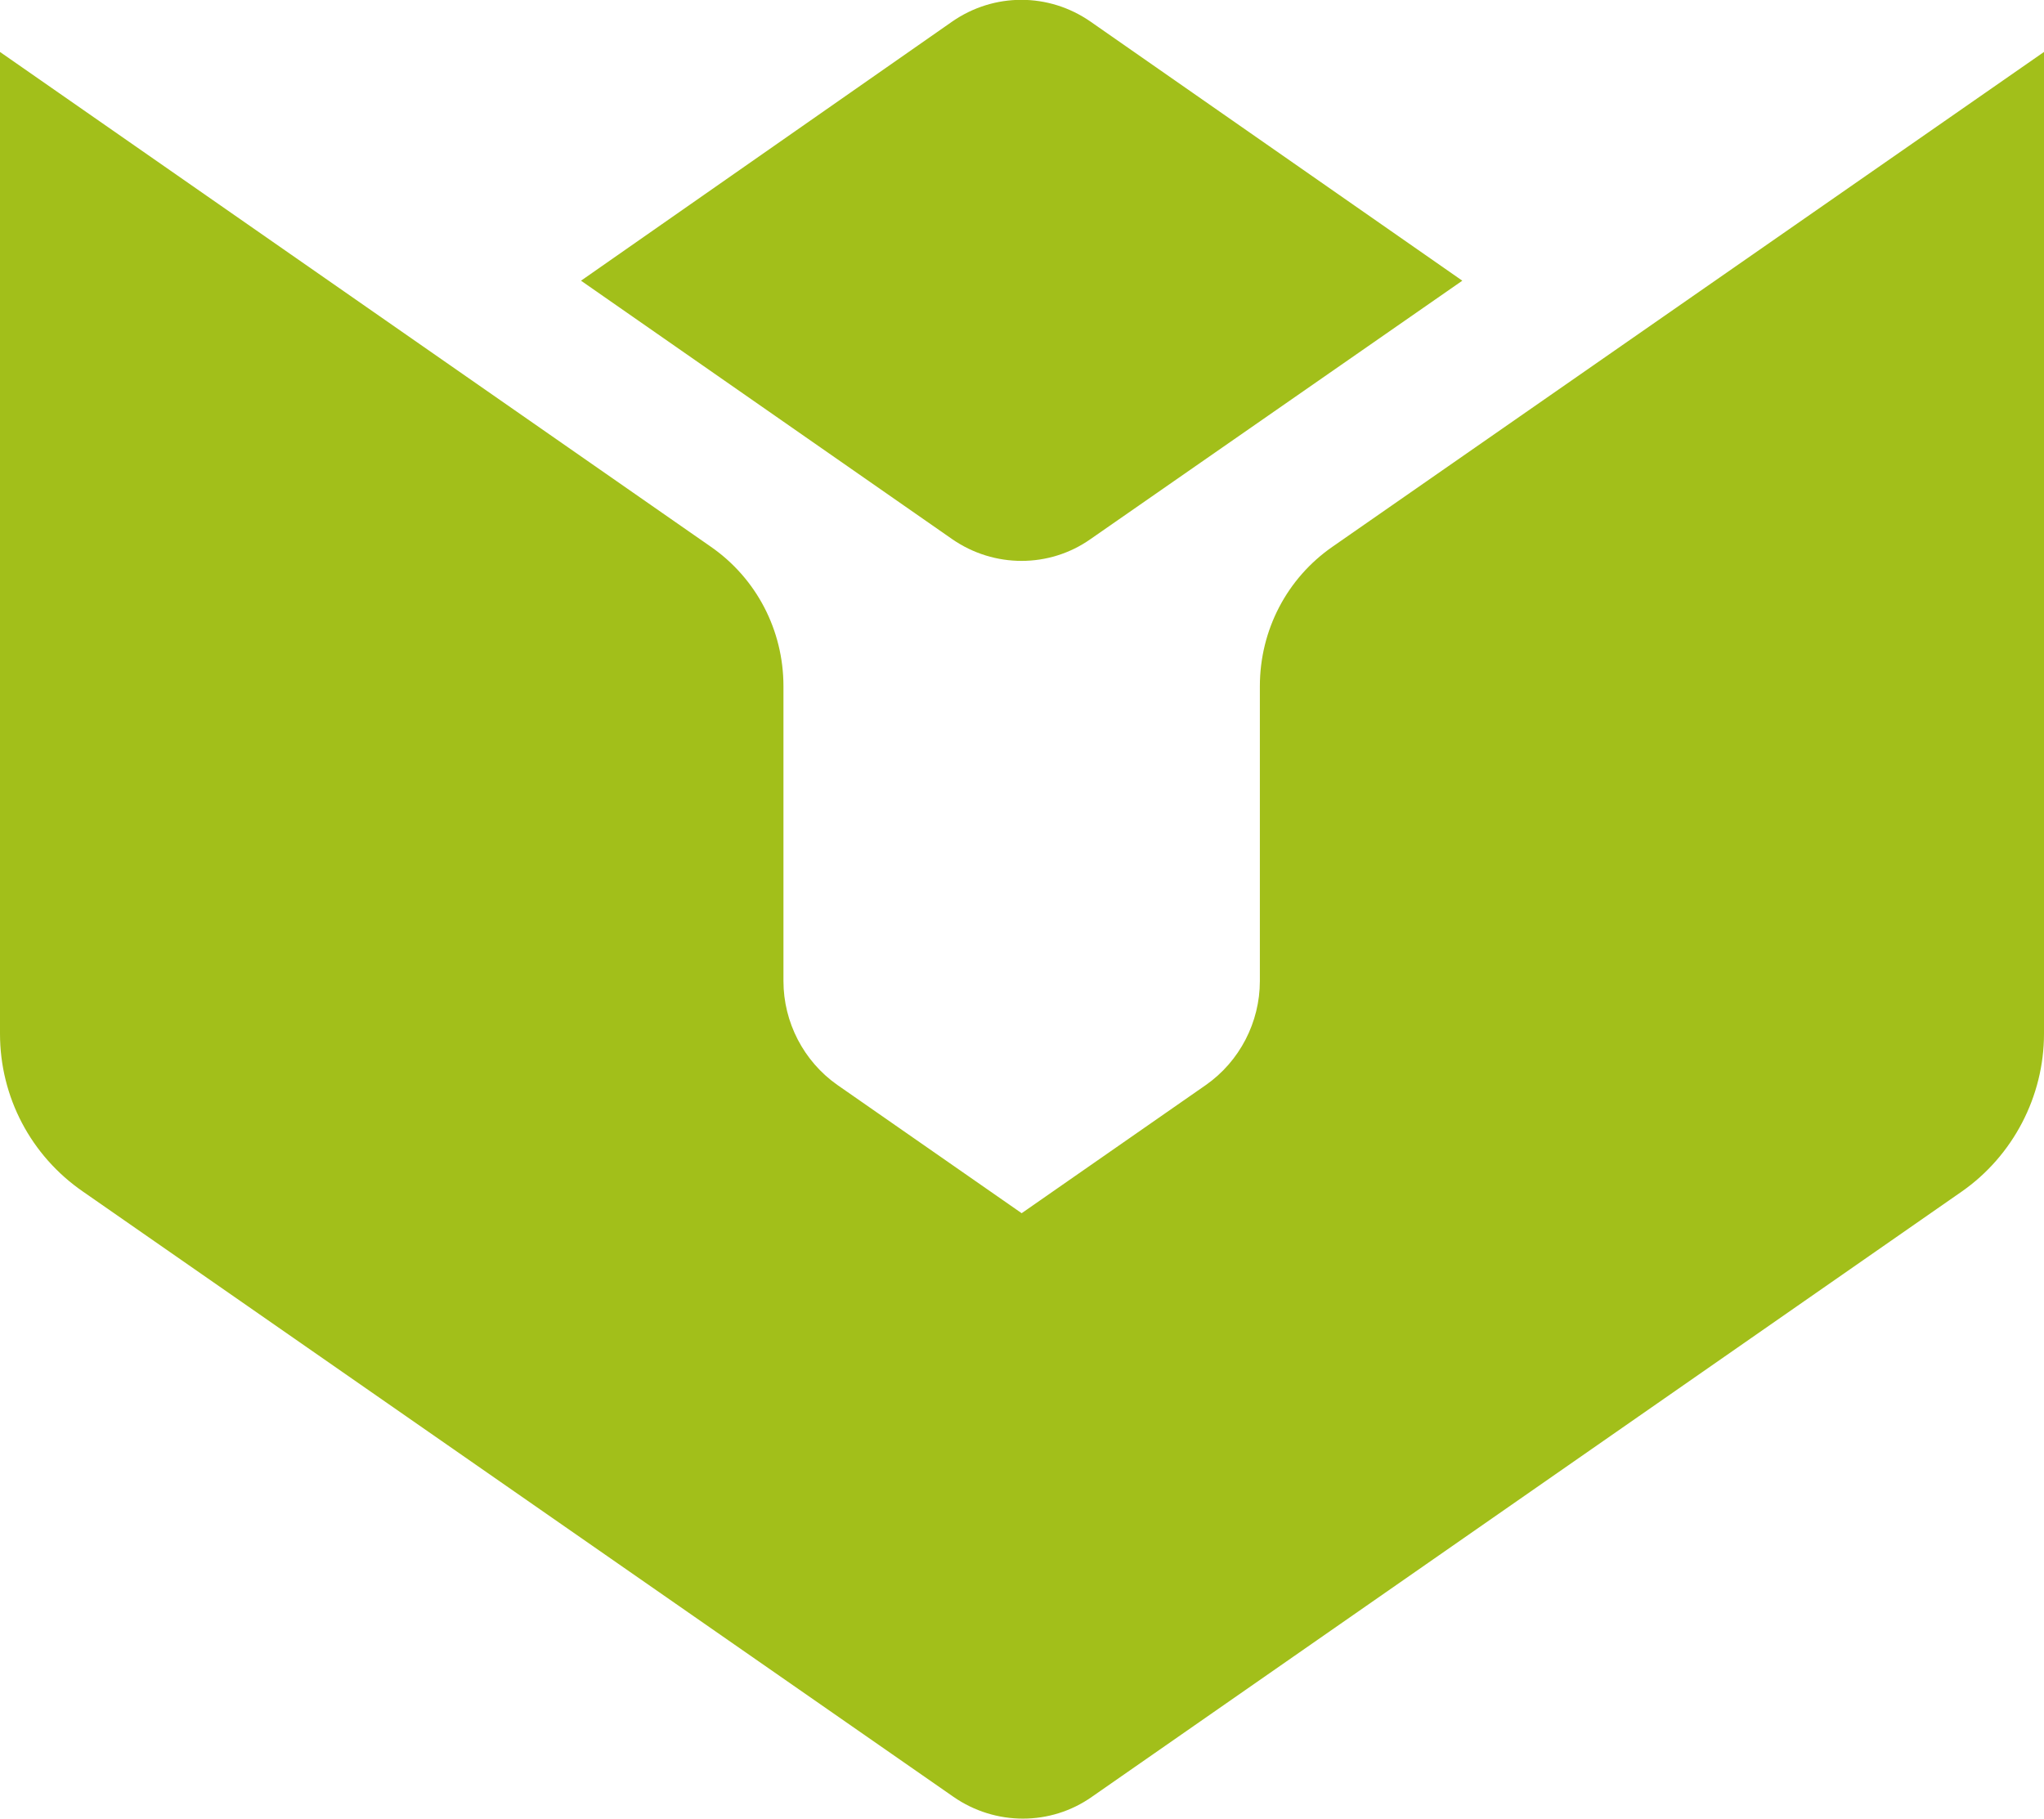
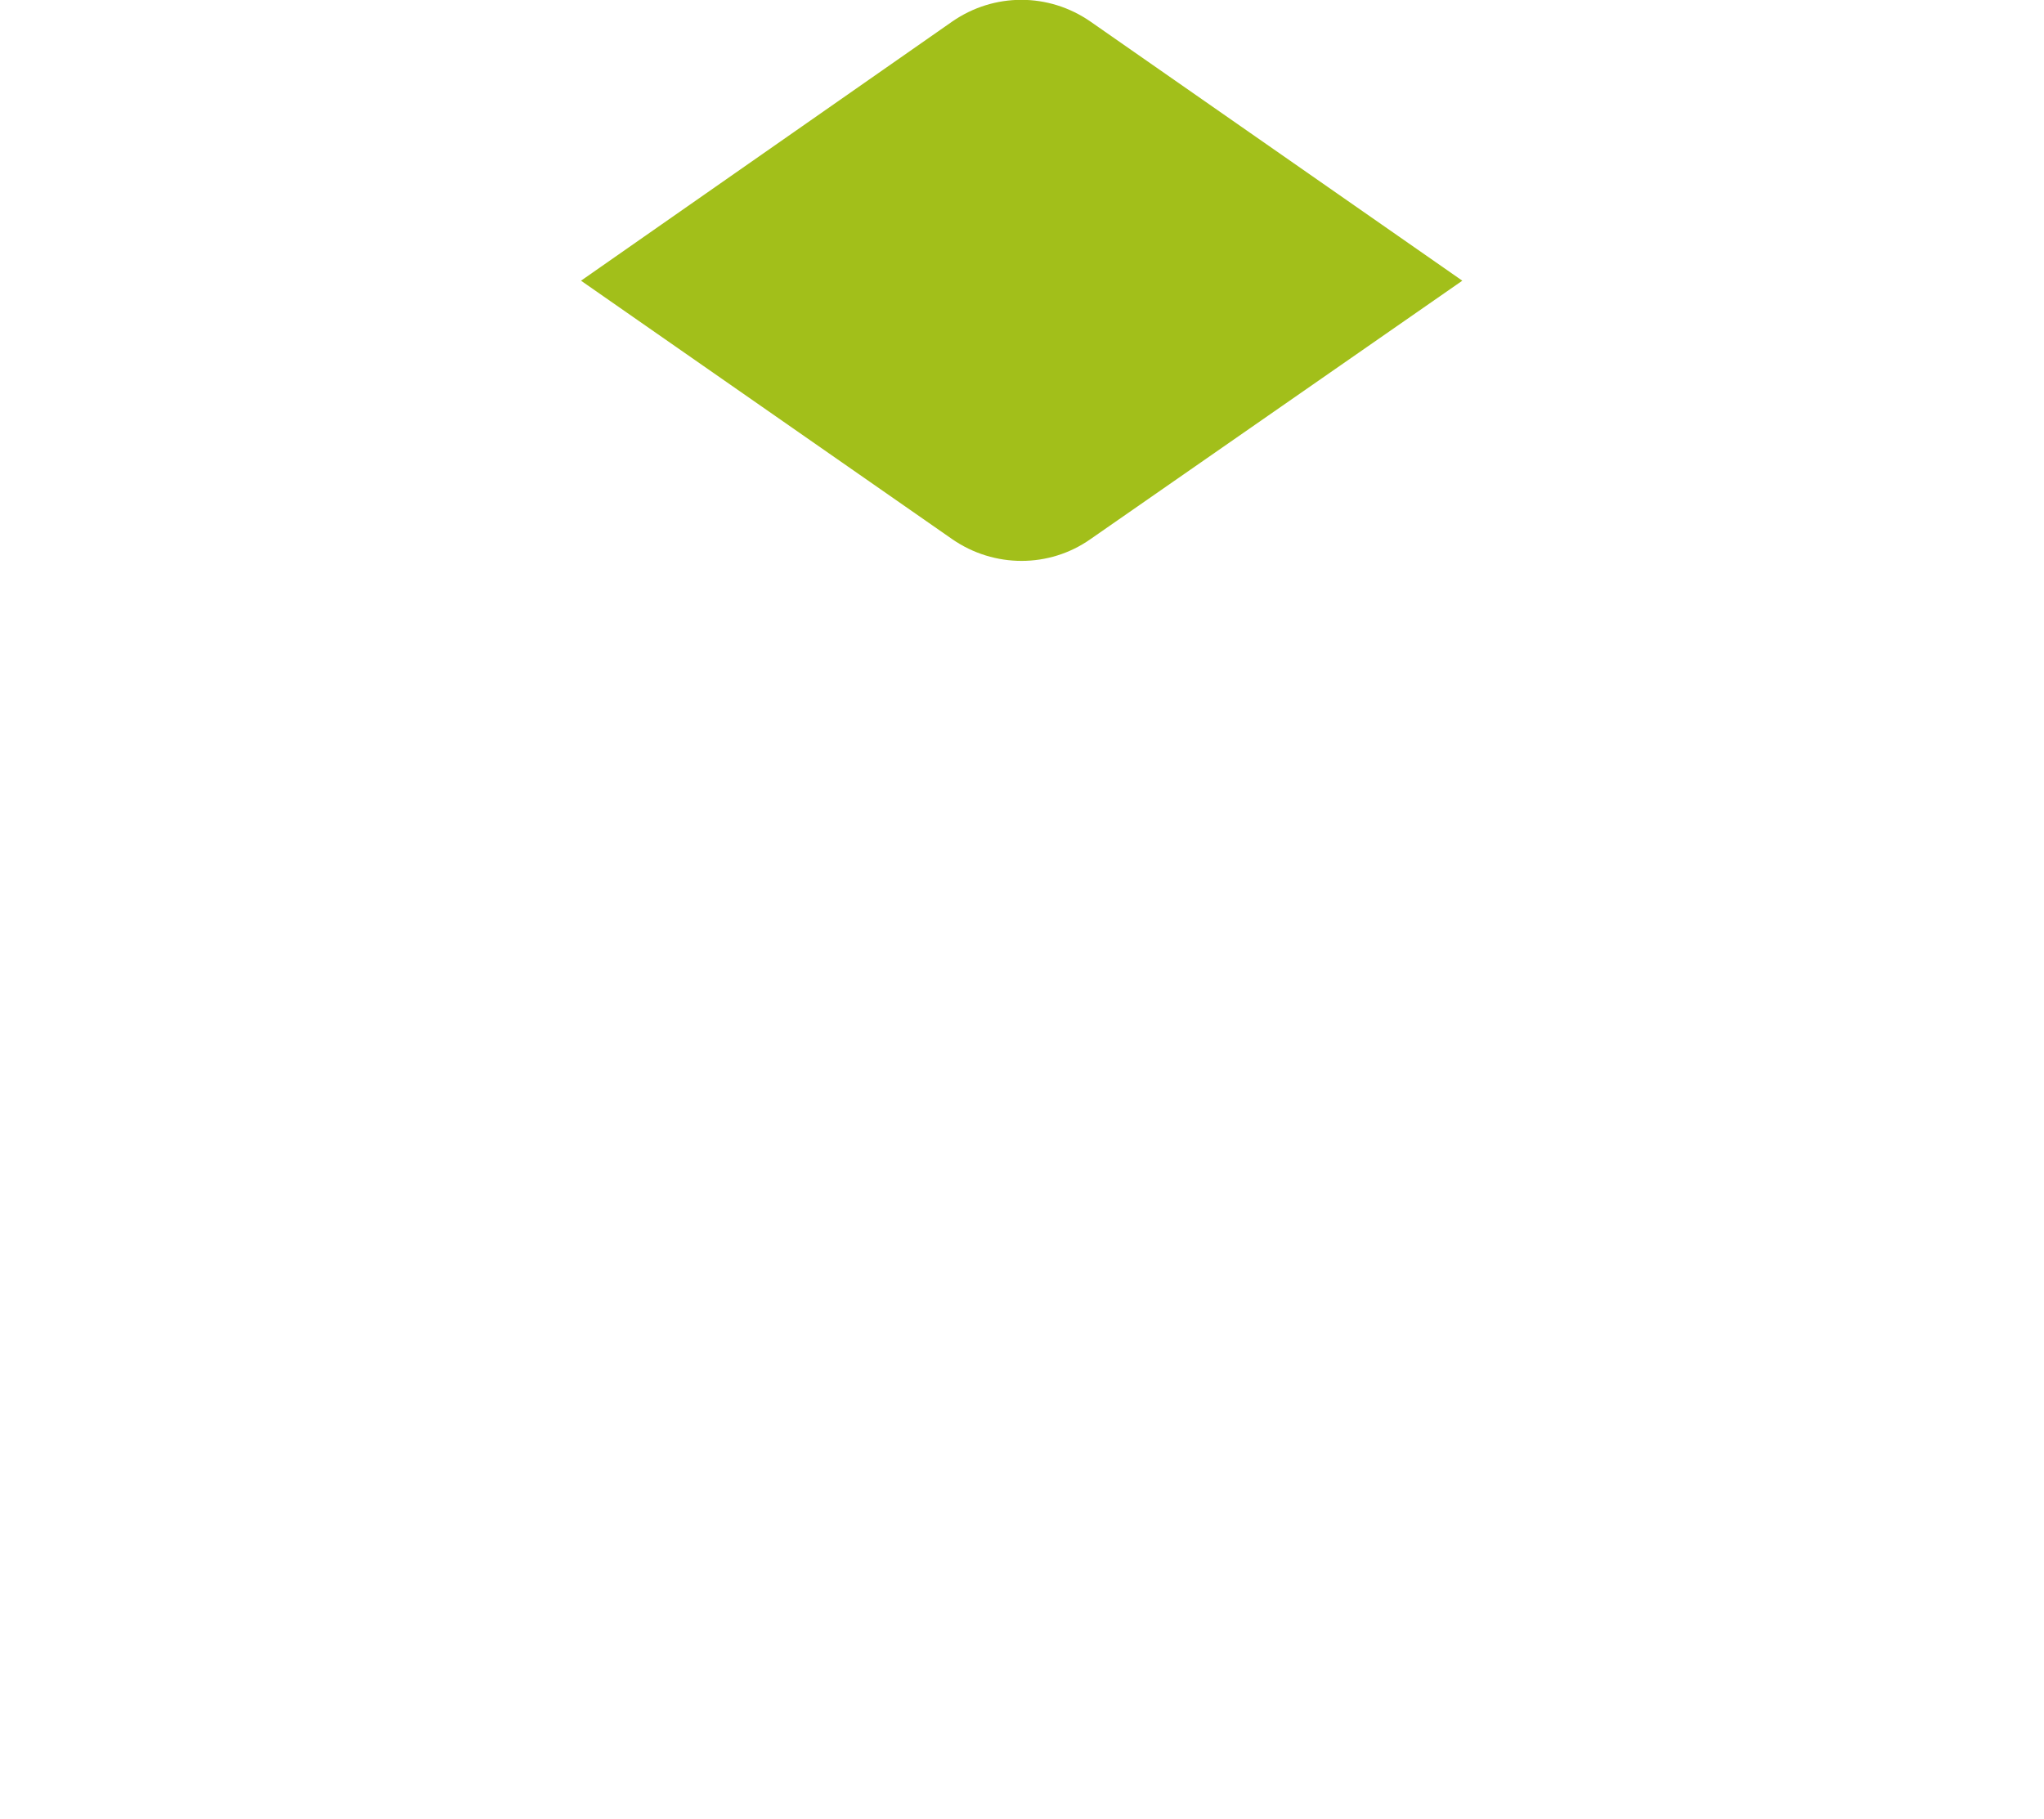
<svg xmlns="http://www.w3.org/2000/svg" version="1.1" id="Слой_1" x="0px" y="0px" viewBox="0 0 302.9 269.6" style="enable-background:new 0 0 302.9 269.6;" xml:space="preserve">
  <style type="text/css"> .st0{fill:#FFFFFF;} .st1{fill:#020203;} .st2{fill:#A2BF1A;} </style>
  <g>
-     <path class="st2" d="M302.9,7.7v145.5c0,9.3-4.6,18.1-12.2,23.4l-128.9,89.7c-6.1,4.3-14.3,4.3-20.5,0l-129-89.7 C4.6,171.3,0,162.6,0,153.2V7.7L105.3,81c6.8,4.7,10.8,12.4,10.8,20.7v43.7c0,6.1,3,11.9,8,15.4l27.3,19l27.3-19 c5-3.5,8-9.3,8-15.4v-43.7c0-8.3,4-16,10.8-20.7L302.9,7.7z" />
    <path class="st2" d="M216.7,41.6l-55.1,38.3c-6.1,4.3-14.3,4.3-20.5,0L86.1,41.6l55-38.4c6.2-4.3,14.3-4.3,20.5,0L216.7,41.6z" />
  </g>
</svg>